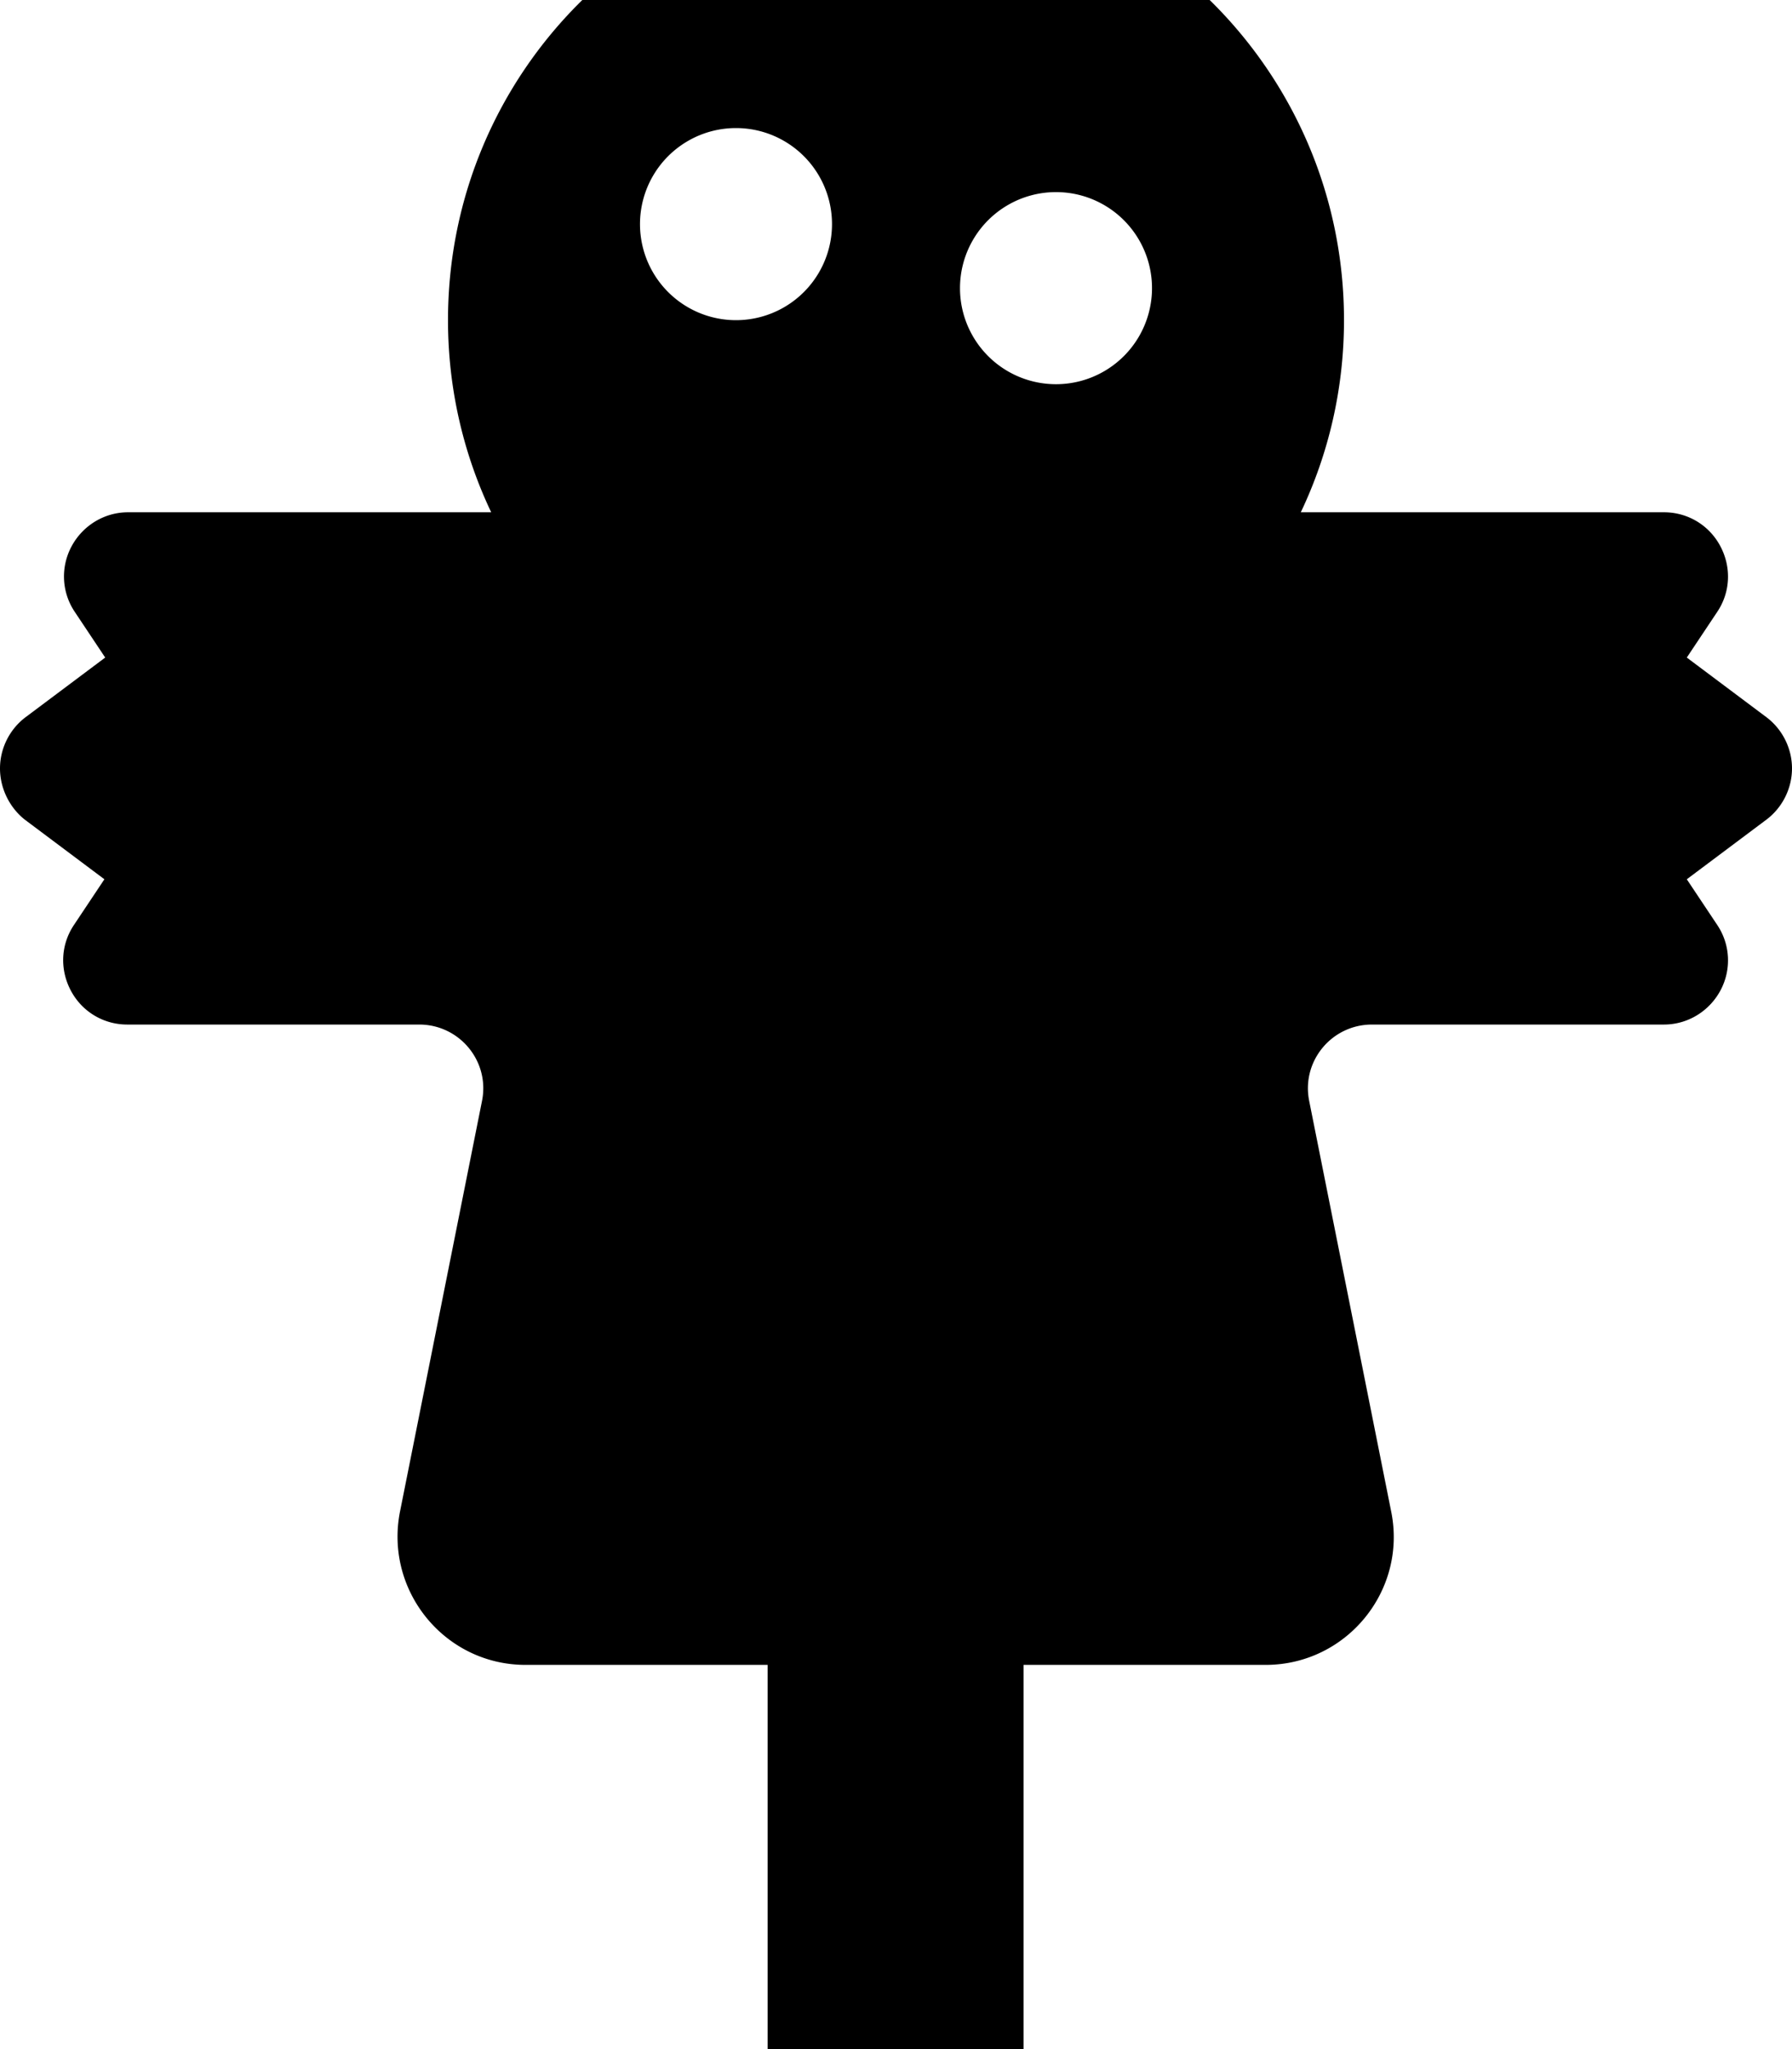
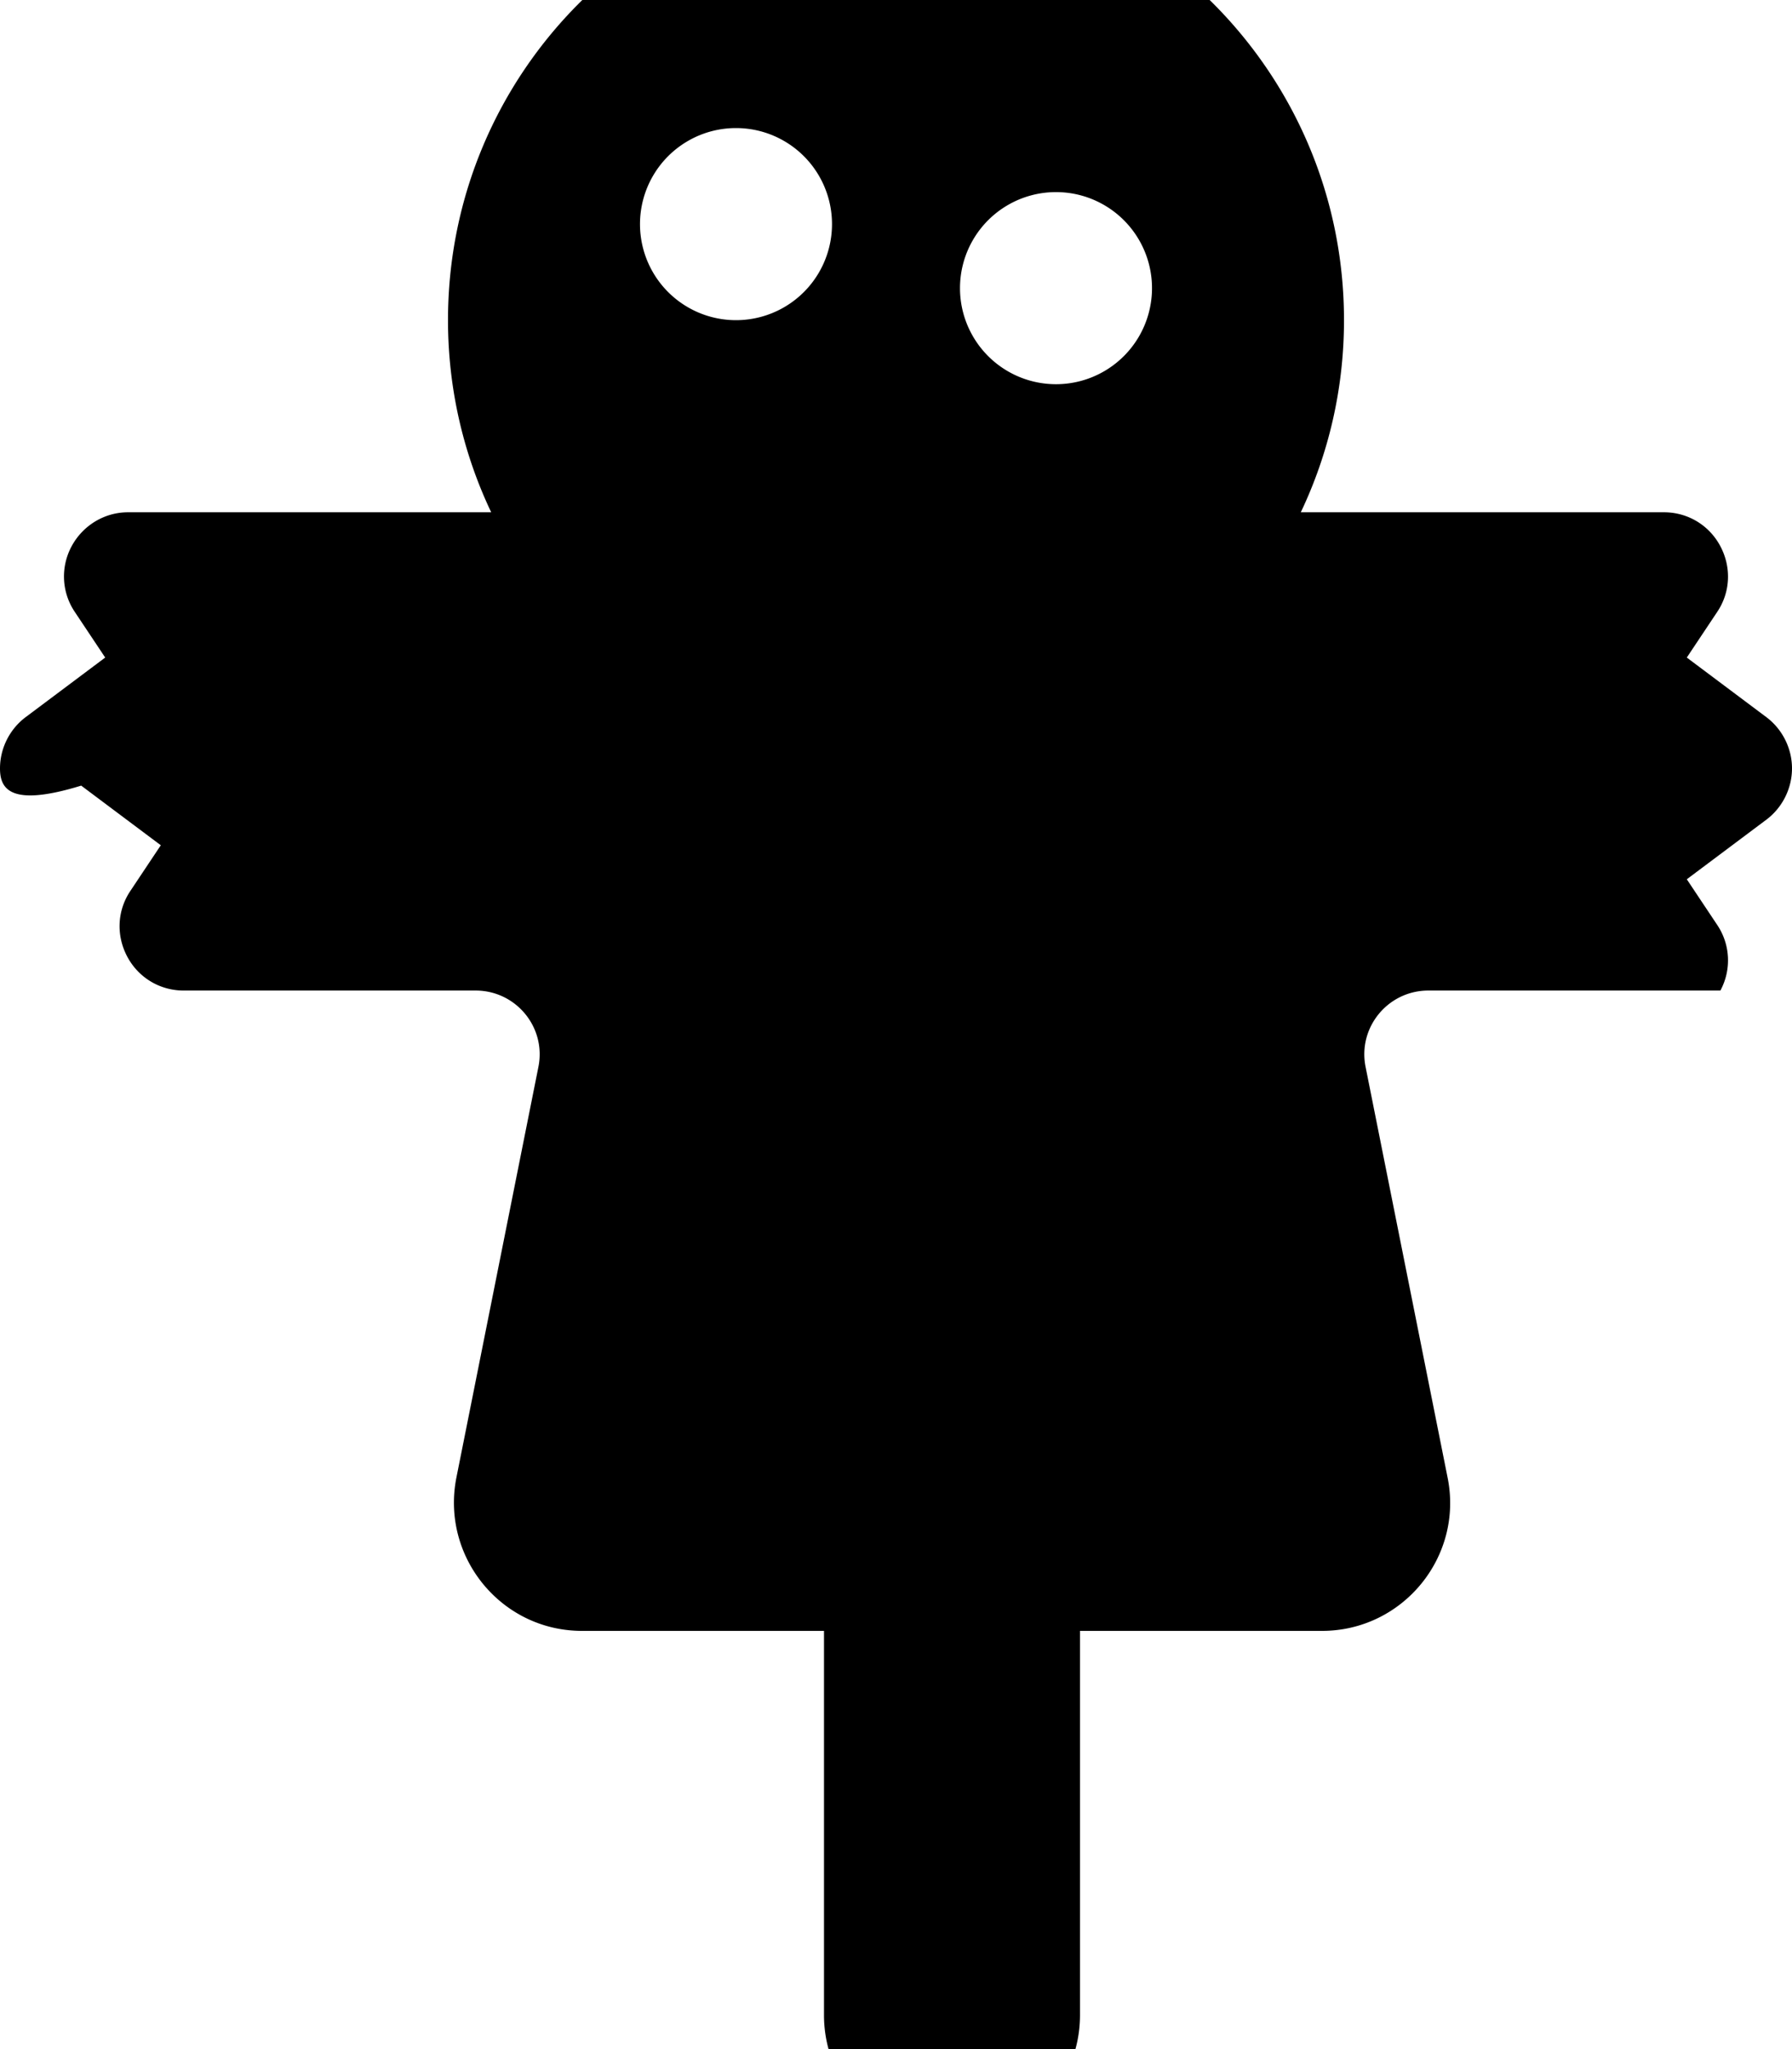
<svg xmlns="http://www.w3.org/2000/svg" viewBox="0 0 448 512">
-   <path fill="currentColor" d="M336 80c0 17.2-3.9 33.5-10.8 48l90.8 0c5.9 0 11.3 3.2 14.1 8.5s2.5 11.5-.8 16.4l-7.6 11.4 19.9 14.9c4 3 6.4 7.8 6.4 12.8s-2.4 9.8-6.4 12.8l-19.9 14.9 7.6 11.4c3.3 4.9 3.6 11.2 .8 16.4S421.9 256 416 256l-73 0c-10.1 0-17.7 9.2-15.7 19.1l20.5 102.6c4 19.8-11.2 38.3-31.4 38.3l-60.5 0 0 96c0 17.7-14.3 32-32 32s-32-14.3-32-32l0-96-60.5 0c-20.2 0-35.3-18.5-31.4-38.3l20.5-102.6c2-9.9-5.6-19.1-15.7-19.1l-73 0c-5.9 0-11.3-3.2-14.1-8.5s-2.5-11.5 .8-16.4l7.6-11.4-19.9-14.9C2.4 201.8 0 197 0 192s2.4-9.8 6.4-12.8l19.9-14.9-7.6-11.4c-3.3-4.9-3.6-11.2-.8-16.4S26.1 128 32 128l90.8 0c-6.9-14.5-10.8-30.8-10.8-48 0-61.9 50.1-112 112-112S336 18.1 336 80zM208 56a24 24 0 1 0 -48 0 24 24 0 1 0 48 0zm56 40a24 24 0 1 0 0-48 24 24 0 1 0 0 48z" />
+   <path fill="currentColor" d="M336 80c0 17.2-3.9 33.5-10.8 48l90.8 0c5.9 0 11.3 3.2 14.1 8.5s2.5 11.5-.8 16.4l-7.6 11.4 19.9 14.9c4 3 6.4 7.8 6.4 12.8s-2.4 9.8-6.4 12.8l-19.9 14.9 7.6 11.4c3.3 4.9 3.6 11.2 .8 16.4l-73 0c-10.1 0-17.7 9.2-15.7 19.1l20.5 102.6c4 19.8-11.2 38.3-31.4 38.3l-60.5 0 0 96c0 17.7-14.3 32-32 32s-32-14.3-32-32l0-96-60.5 0c-20.2 0-35.3-18.5-31.4-38.3l20.5-102.6c2-9.9-5.6-19.1-15.7-19.1l-73 0c-5.9 0-11.3-3.2-14.1-8.5s-2.5-11.5 .8-16.4l7.6-11.4-19.9-14.9C2.4 201.8 0 197 0 192s2.4-9.8 6.4-12.8l19.9-14.9-7.6-11.4c-3.3-4.9-3.6-11.2-.8-16.4S26.1 128 32 128l90.8 0c-6.9-14.5-10.8-30.8-10.8-48 0-61.9 50.1-112 112-112S336 18.1 336 80zM208 56a24 24 0 1 0 -48 0 24 24 0 1 0 48 0zm56 40a24 24 0 1 0 0-48 24 24 0 1 0 0 48z" />
</svg>